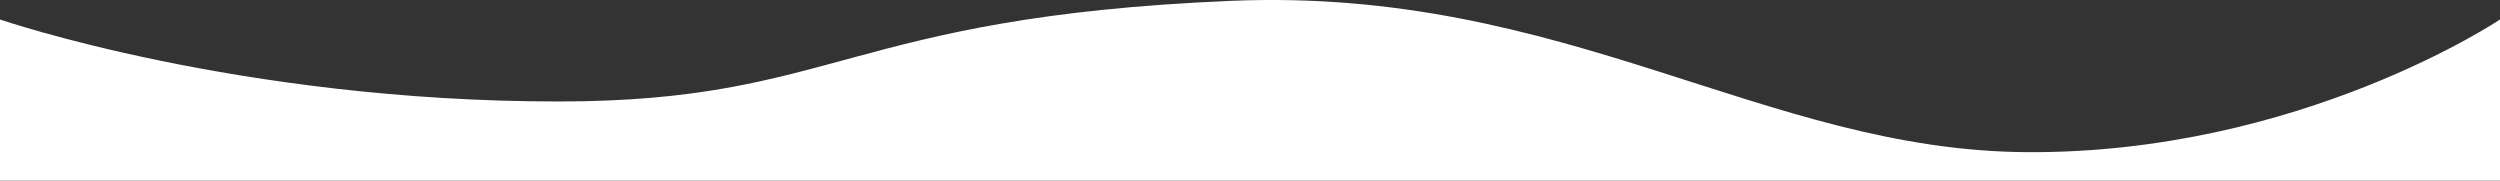
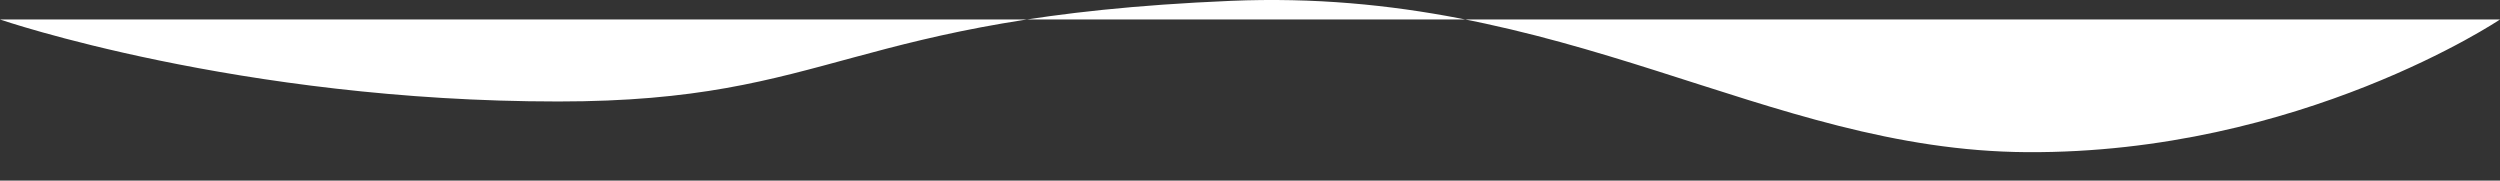
<svg xmlns="http://www.w3.org/2000/svg" width="1366" height="98.684" viewBox="0 0 1366 98.684">
  <rect x="0" y="0" width="1366" height="98.684" fill="#333333" stroke="none" />
-   <path id="Tracé_4562" data-name="Tracé 4562" d="M0-173.035s130.377,44.8,305,44.8c151.58,0,157.414-46.109,367.5-54.981,182.771-7.718,291.573,81.811,434.941,82.672,149.3.9,258.563-72.495,258.563-72.495V-85H0Z" transform="translate(0 183.684)" fill="#fff" />
+   <path id="Tracé_4562" data-name="Tracé 4562" d="M0-173.035s130.377,44.8,305,44.8c151.58,0,157.414-46.109,367.5-54.981,182.771-7.718,291.573,81.811,434.941,82.672,149.3.9,258.563-72.495,258.563-72.495H0Z" transform="translate(0 183.684)" fill="#fff" />
</svg>